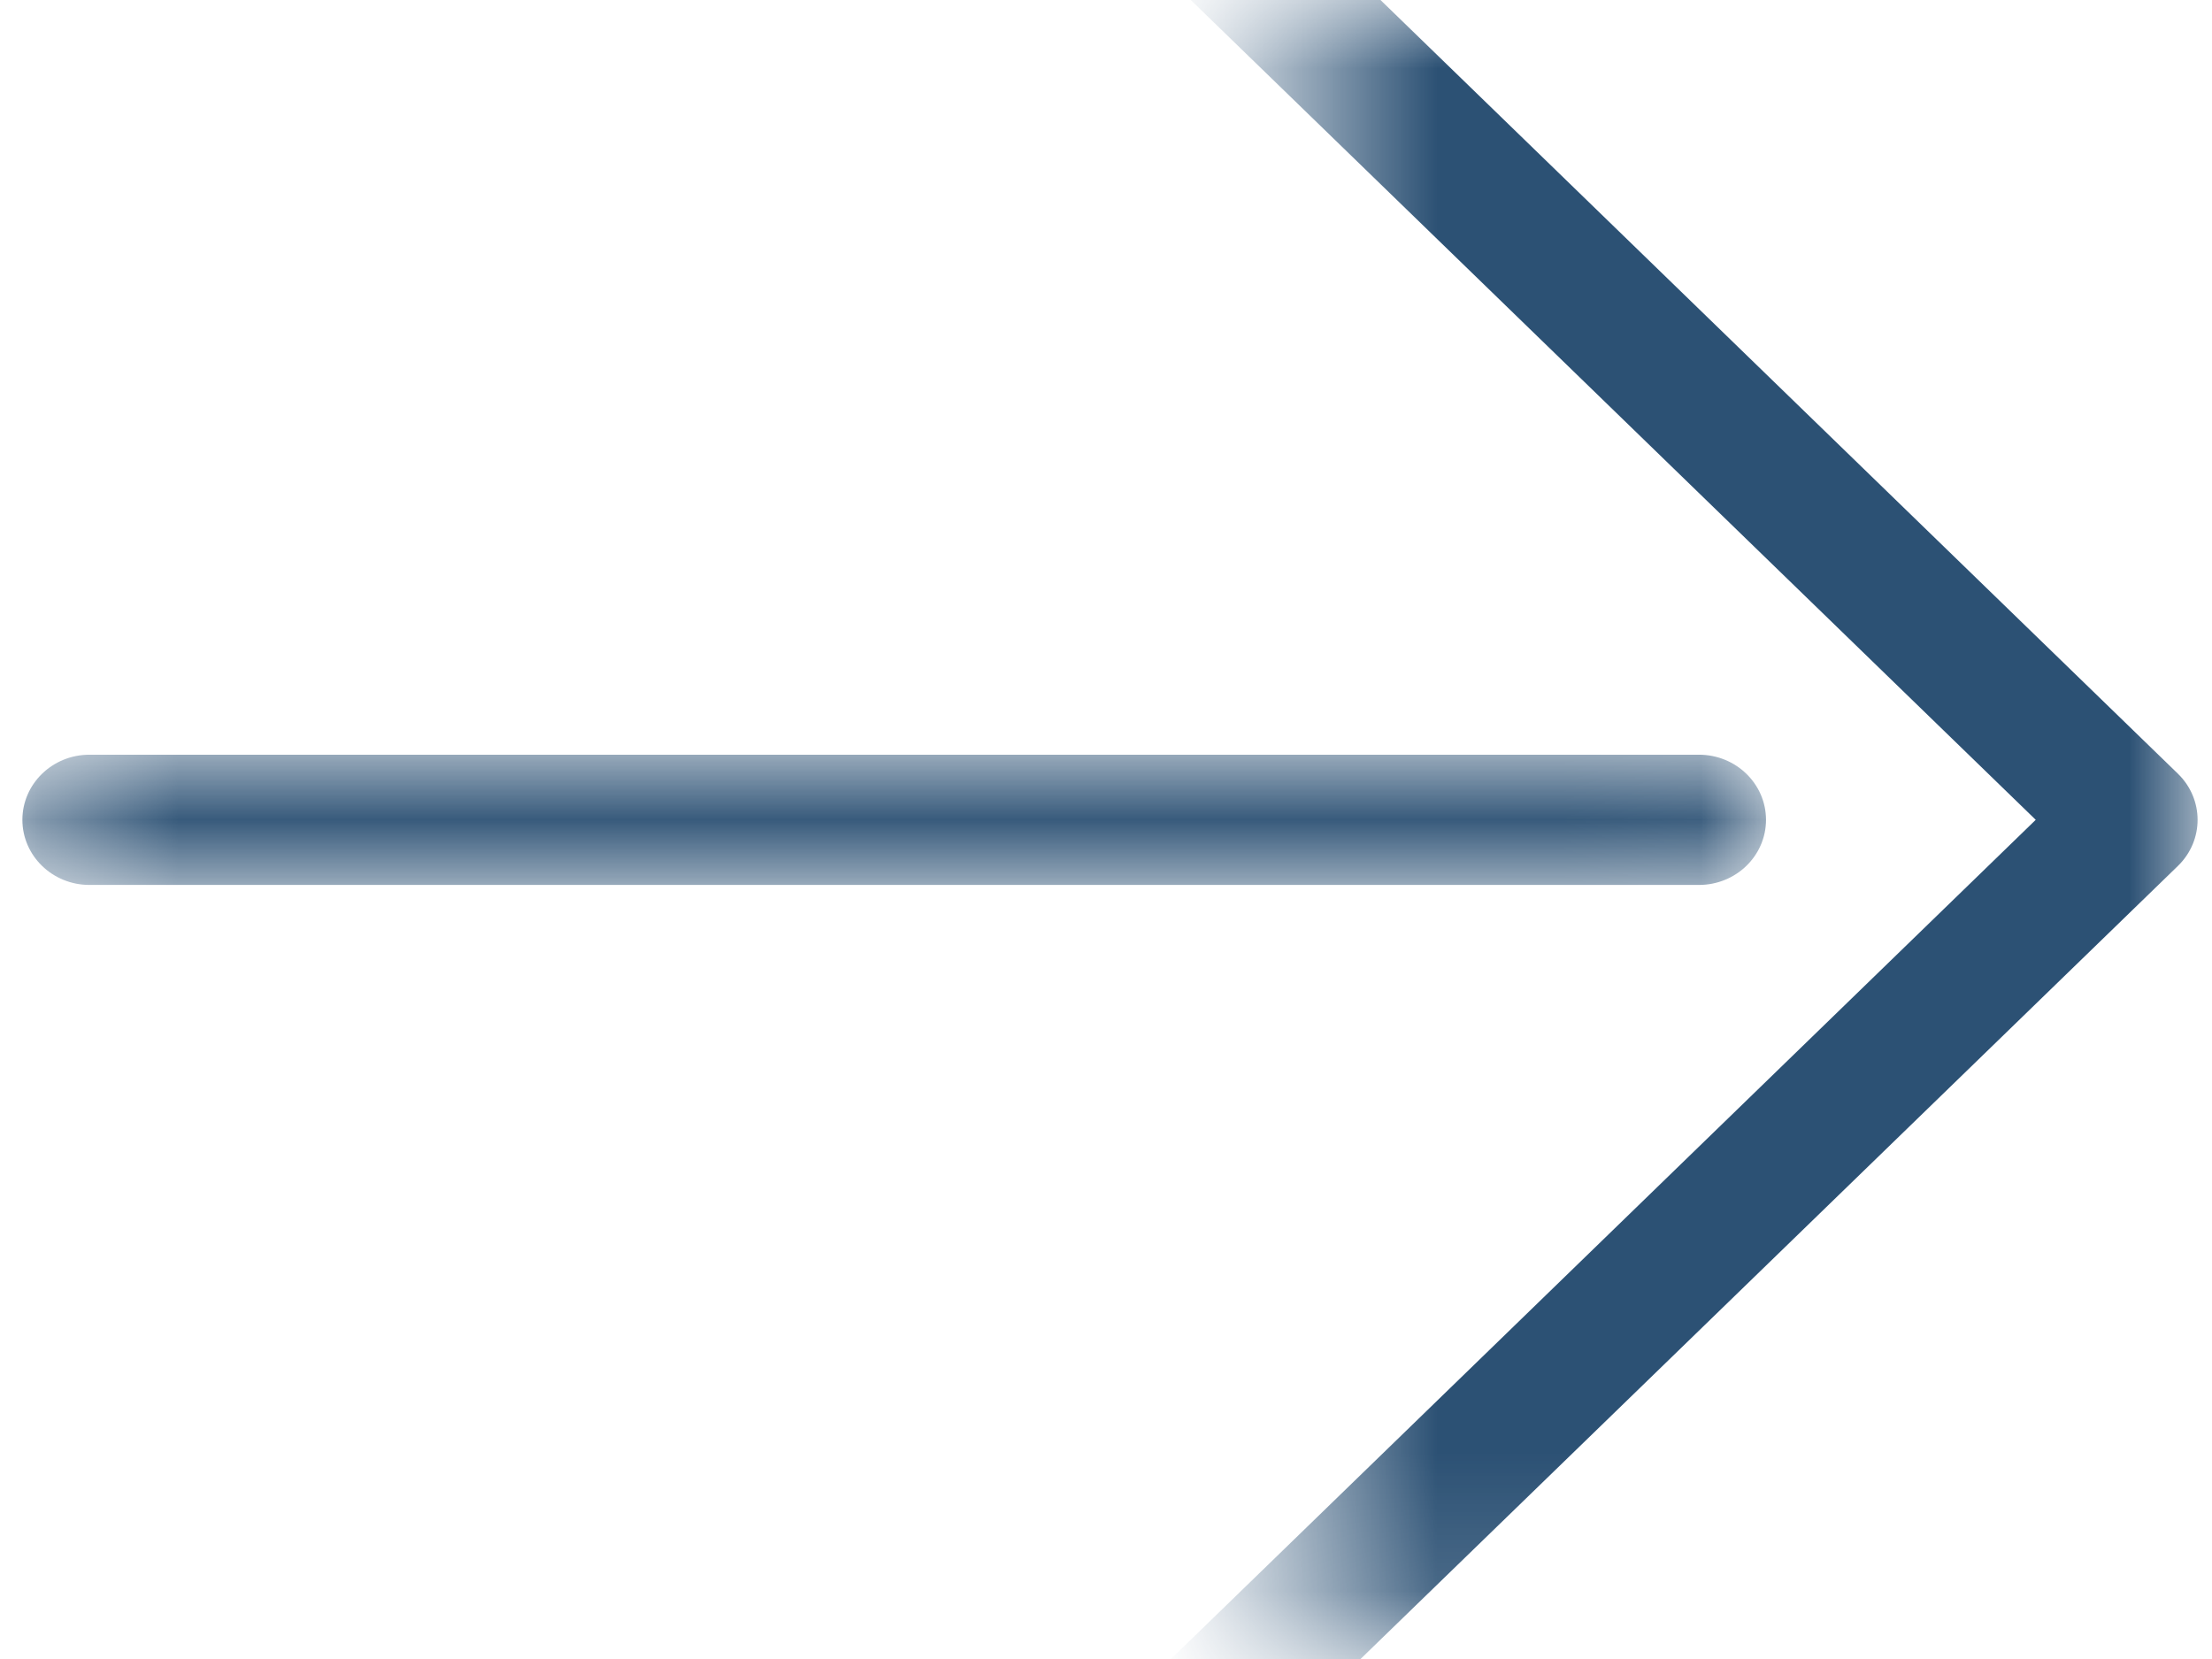
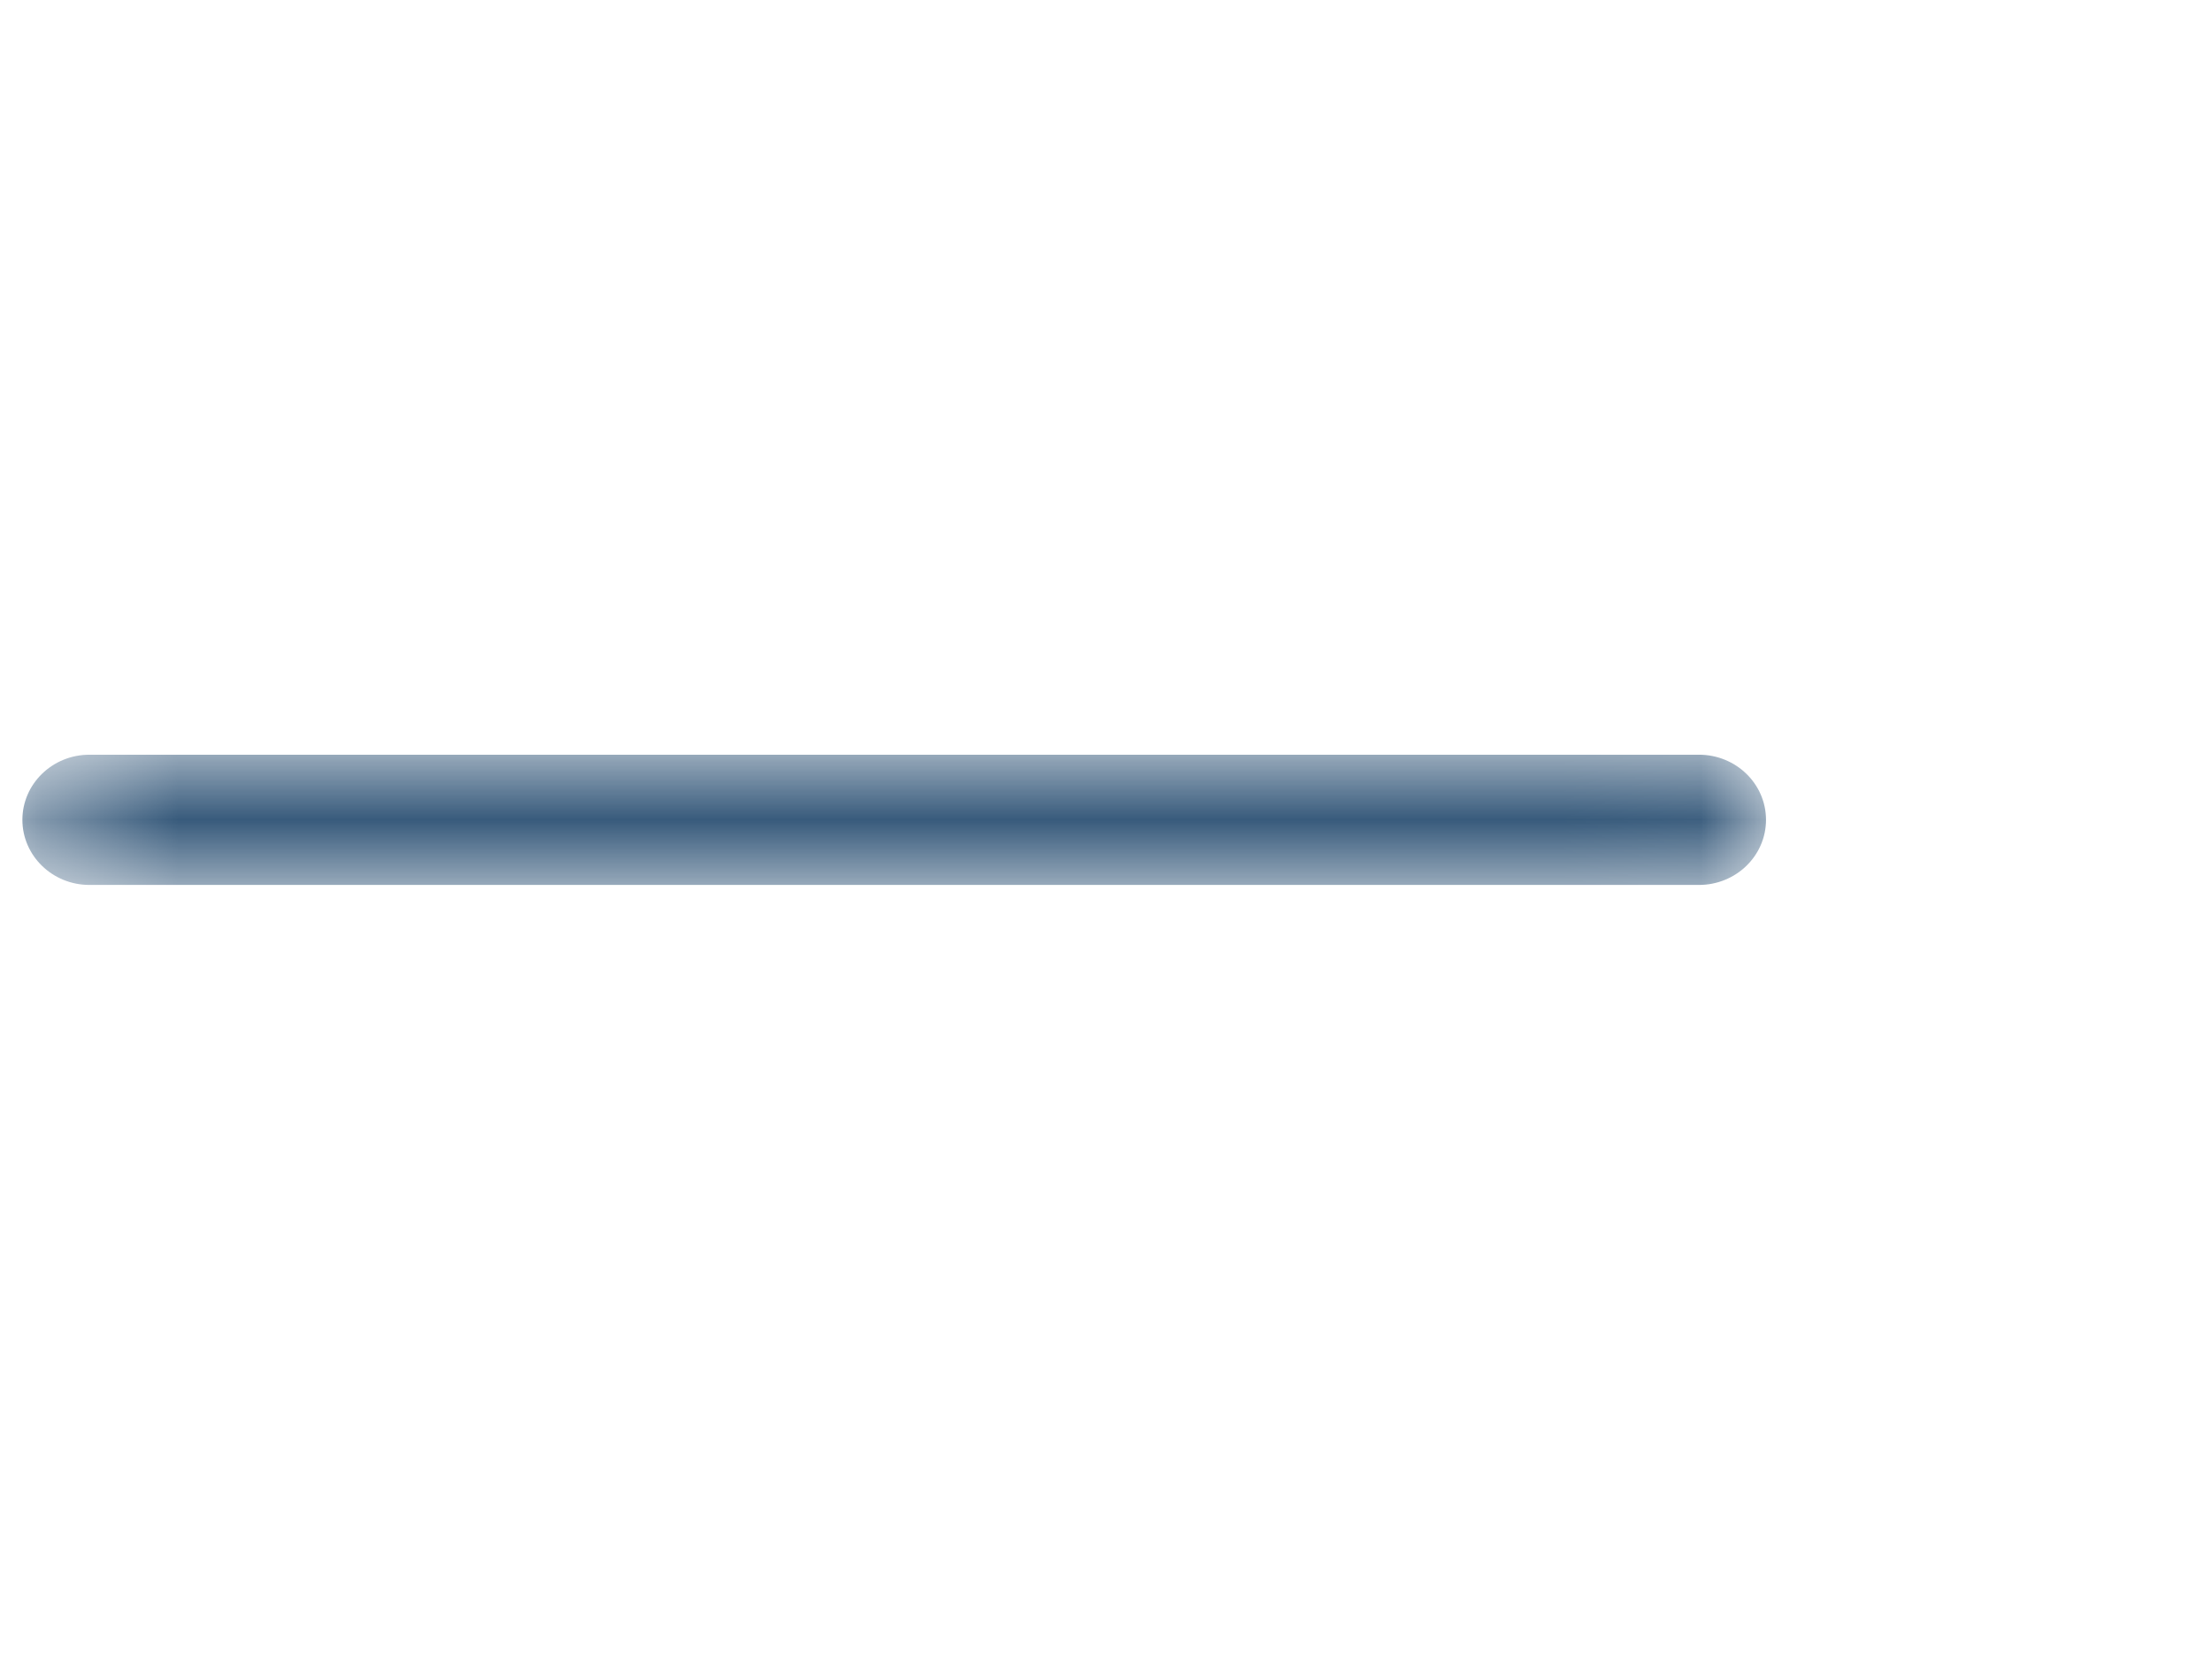
<svg xmlns="http://www.w3.org/2000/svg" xmlns:xlink="http://www.w3.org/1999/xlink" width="16px" height="12px" viewBox="0 0 16 12" version="1.1">
  <title>ico-arrow-right-blue</title>
  <defs>
    <polygon id="path-1" points="0 0 6.48 0 6.48 11.861 0 11.861" />
    <polygon id="path-3" points="0.027 0.03 12.639 0.03 12.639 0.972 0.027 0.972" />
  </defs>
  <g id="Page-1" stroke="none" stroke-width="1" fill="none" fill-rule="evenodd">
    <g id="Group-7" transform="translate(7.948, 5.93) scale(-1, 1) translate(-7.948, -5.93) ">
      <g id="Group-3">
        <mask id="mask-2" fill="white">
          <use xlink:href="#path-1" />
        </mask>
        <g id="Clip-2" />
-         <path d="M8.05,13.741 C7.926,13.741 7.801,13.695 7.707,13.603 L0.142,6.263 C-0.047,6.079 -0.047,5.781 0.142,5.597 L7.707,-1.743 C7.896,-1.927 8.203,-1.927 8.393,-1.743 C8.582,-1.559 8.582,-1.261 8.393,-1.077 L1.171,5.93 L8.393,12.938 C8.582,13.122 8.582,13.42 8.393,13.604 C8.298,13.695 8.174,13.741 8.05,13.741" id="Fill-1" fill="#2C5174" mask="url(#mask-2)" />
      </g>
      <g id="Group-6" transform="translate(3.095, 5.429)">
        <mask id="mask-4" fill="white">
          <use xlink:href="#path-3" />
        </mask>
        <g id="Clip-5" />
        <path d="M12.154,0.972 L0.512,0.972 C0.244,0.972 0.027,0.761 0.027,0.501 C0.027,0.241 0.244,0.03 0.512,0.03 L12.154,0.03 C12.422,0.03 12.639,0.241 12.639,0.501 C12.639,0.761 12.422,0.972 12.154,0.972" id="Fill-4" fill="#2C5174" mask="url(#mask-4)" />
      </g>
    </g>
  </g>
</svg>